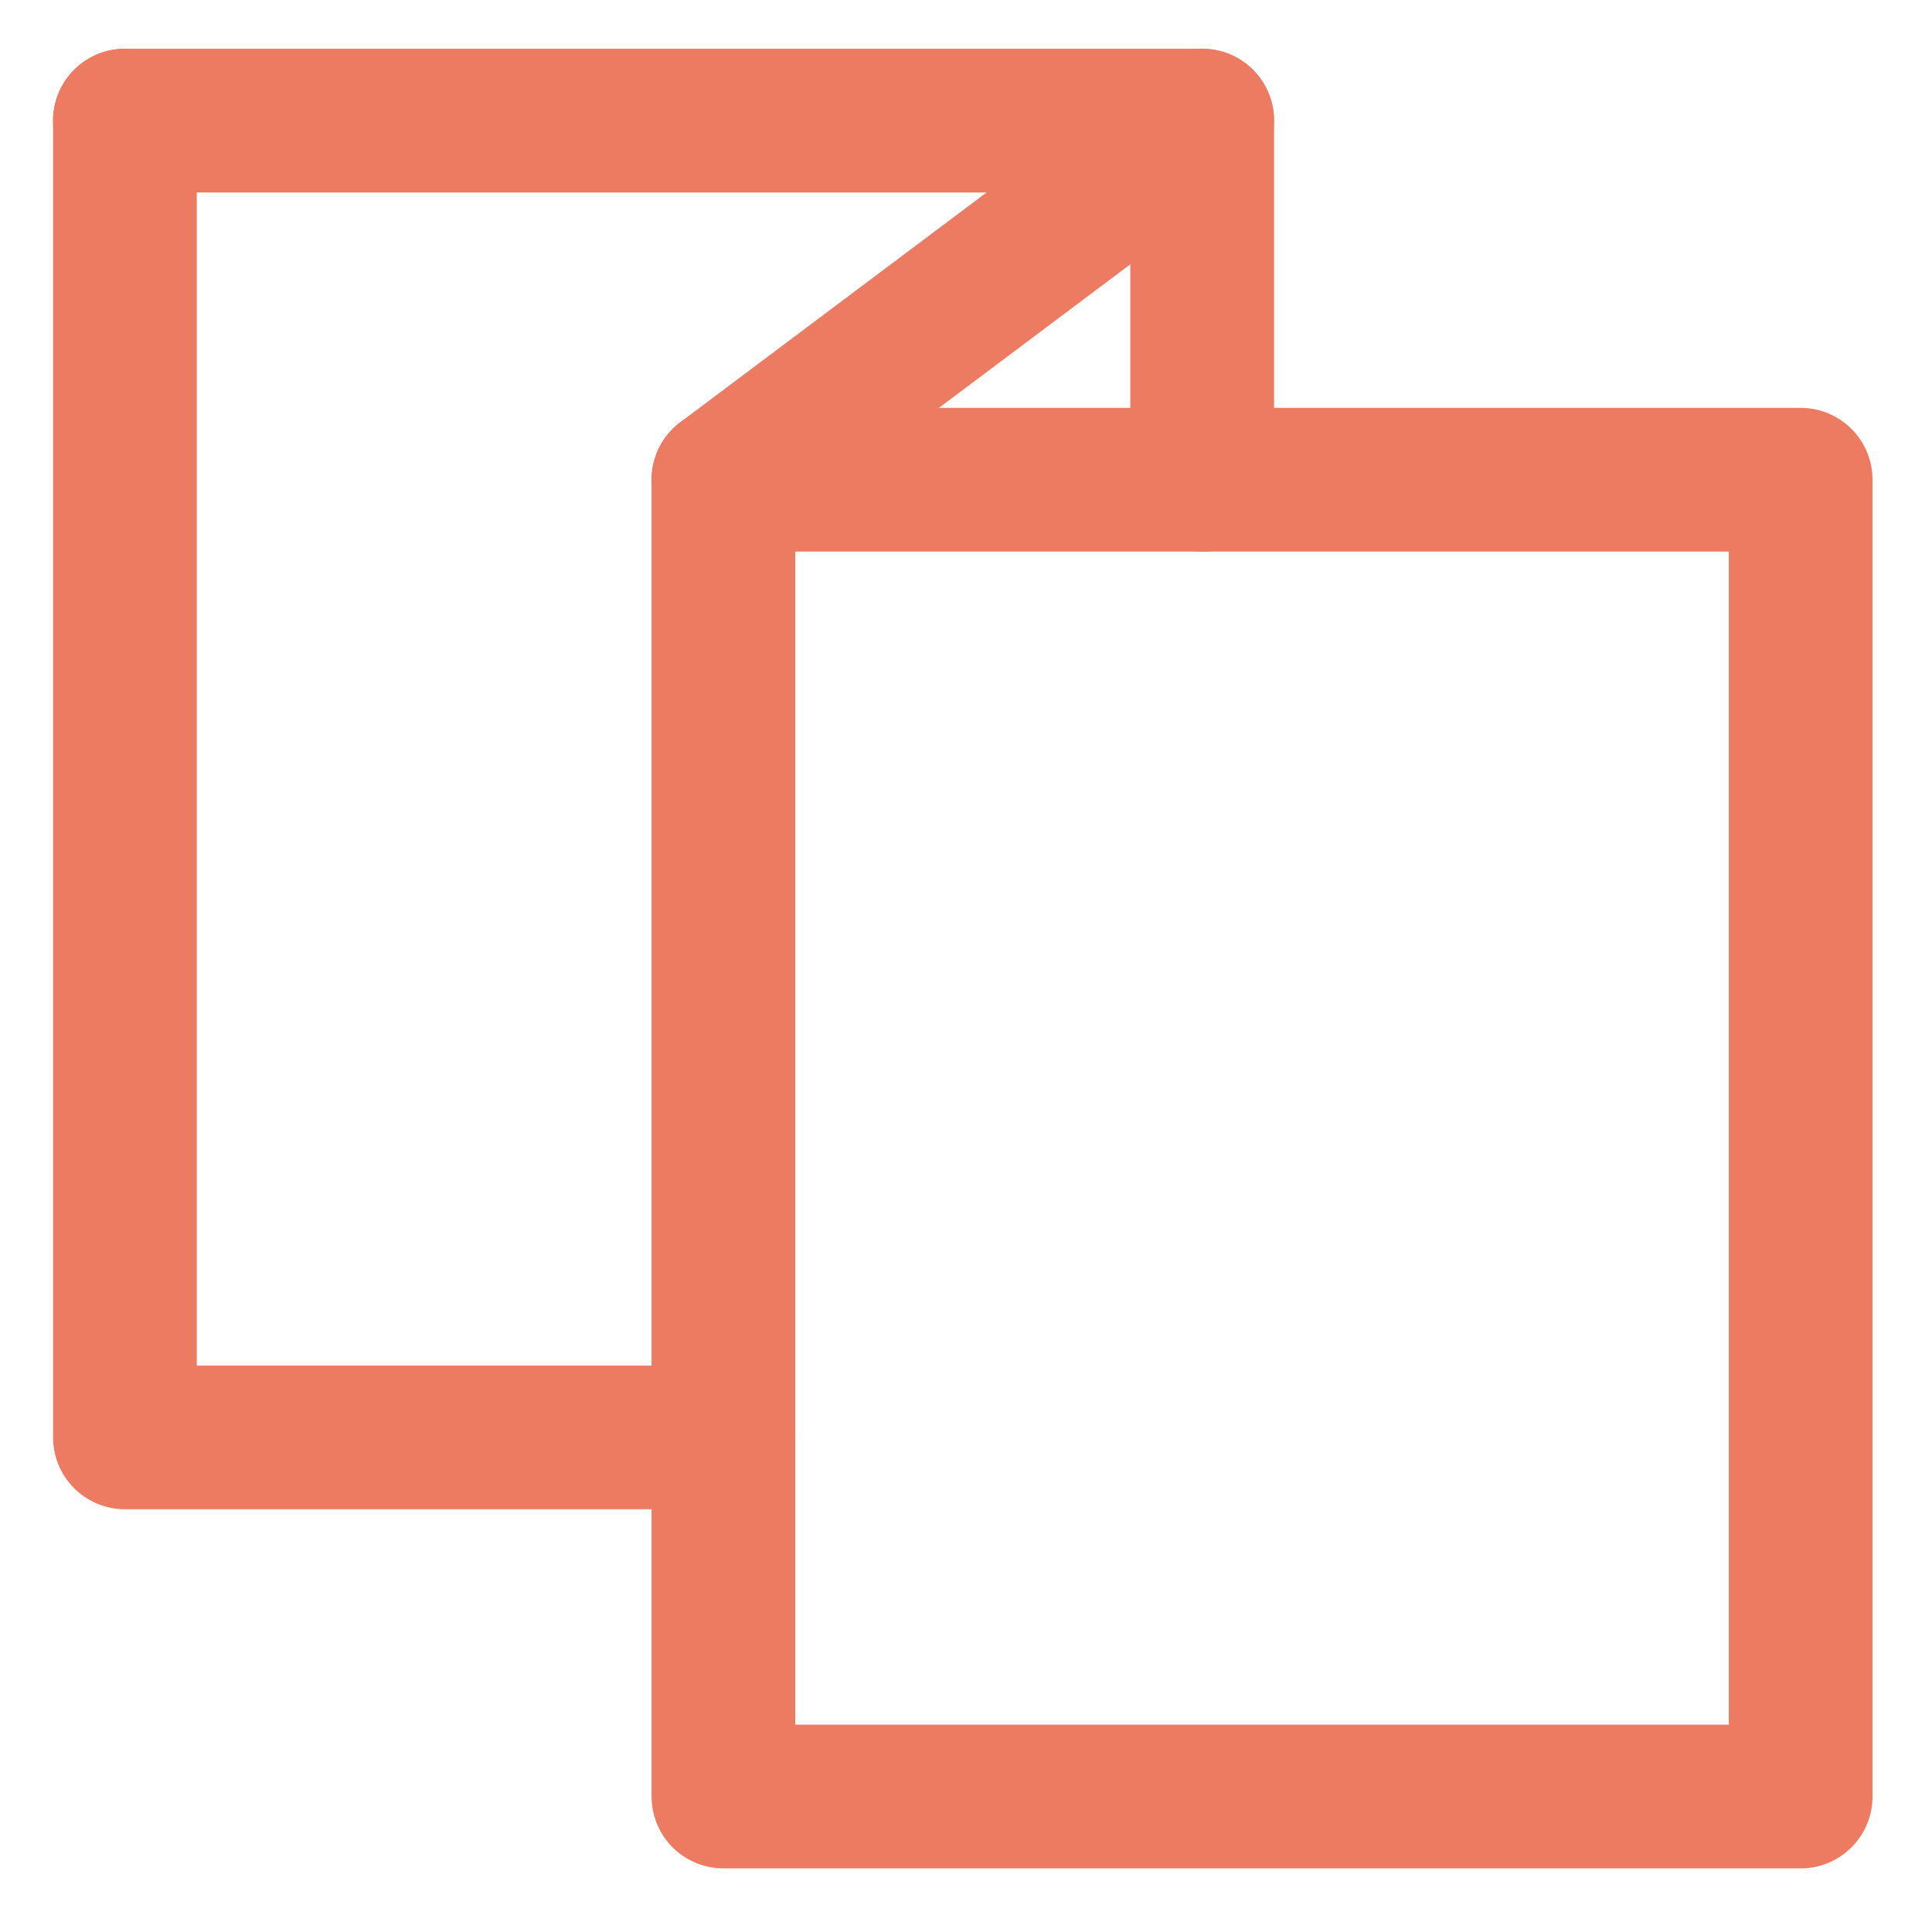
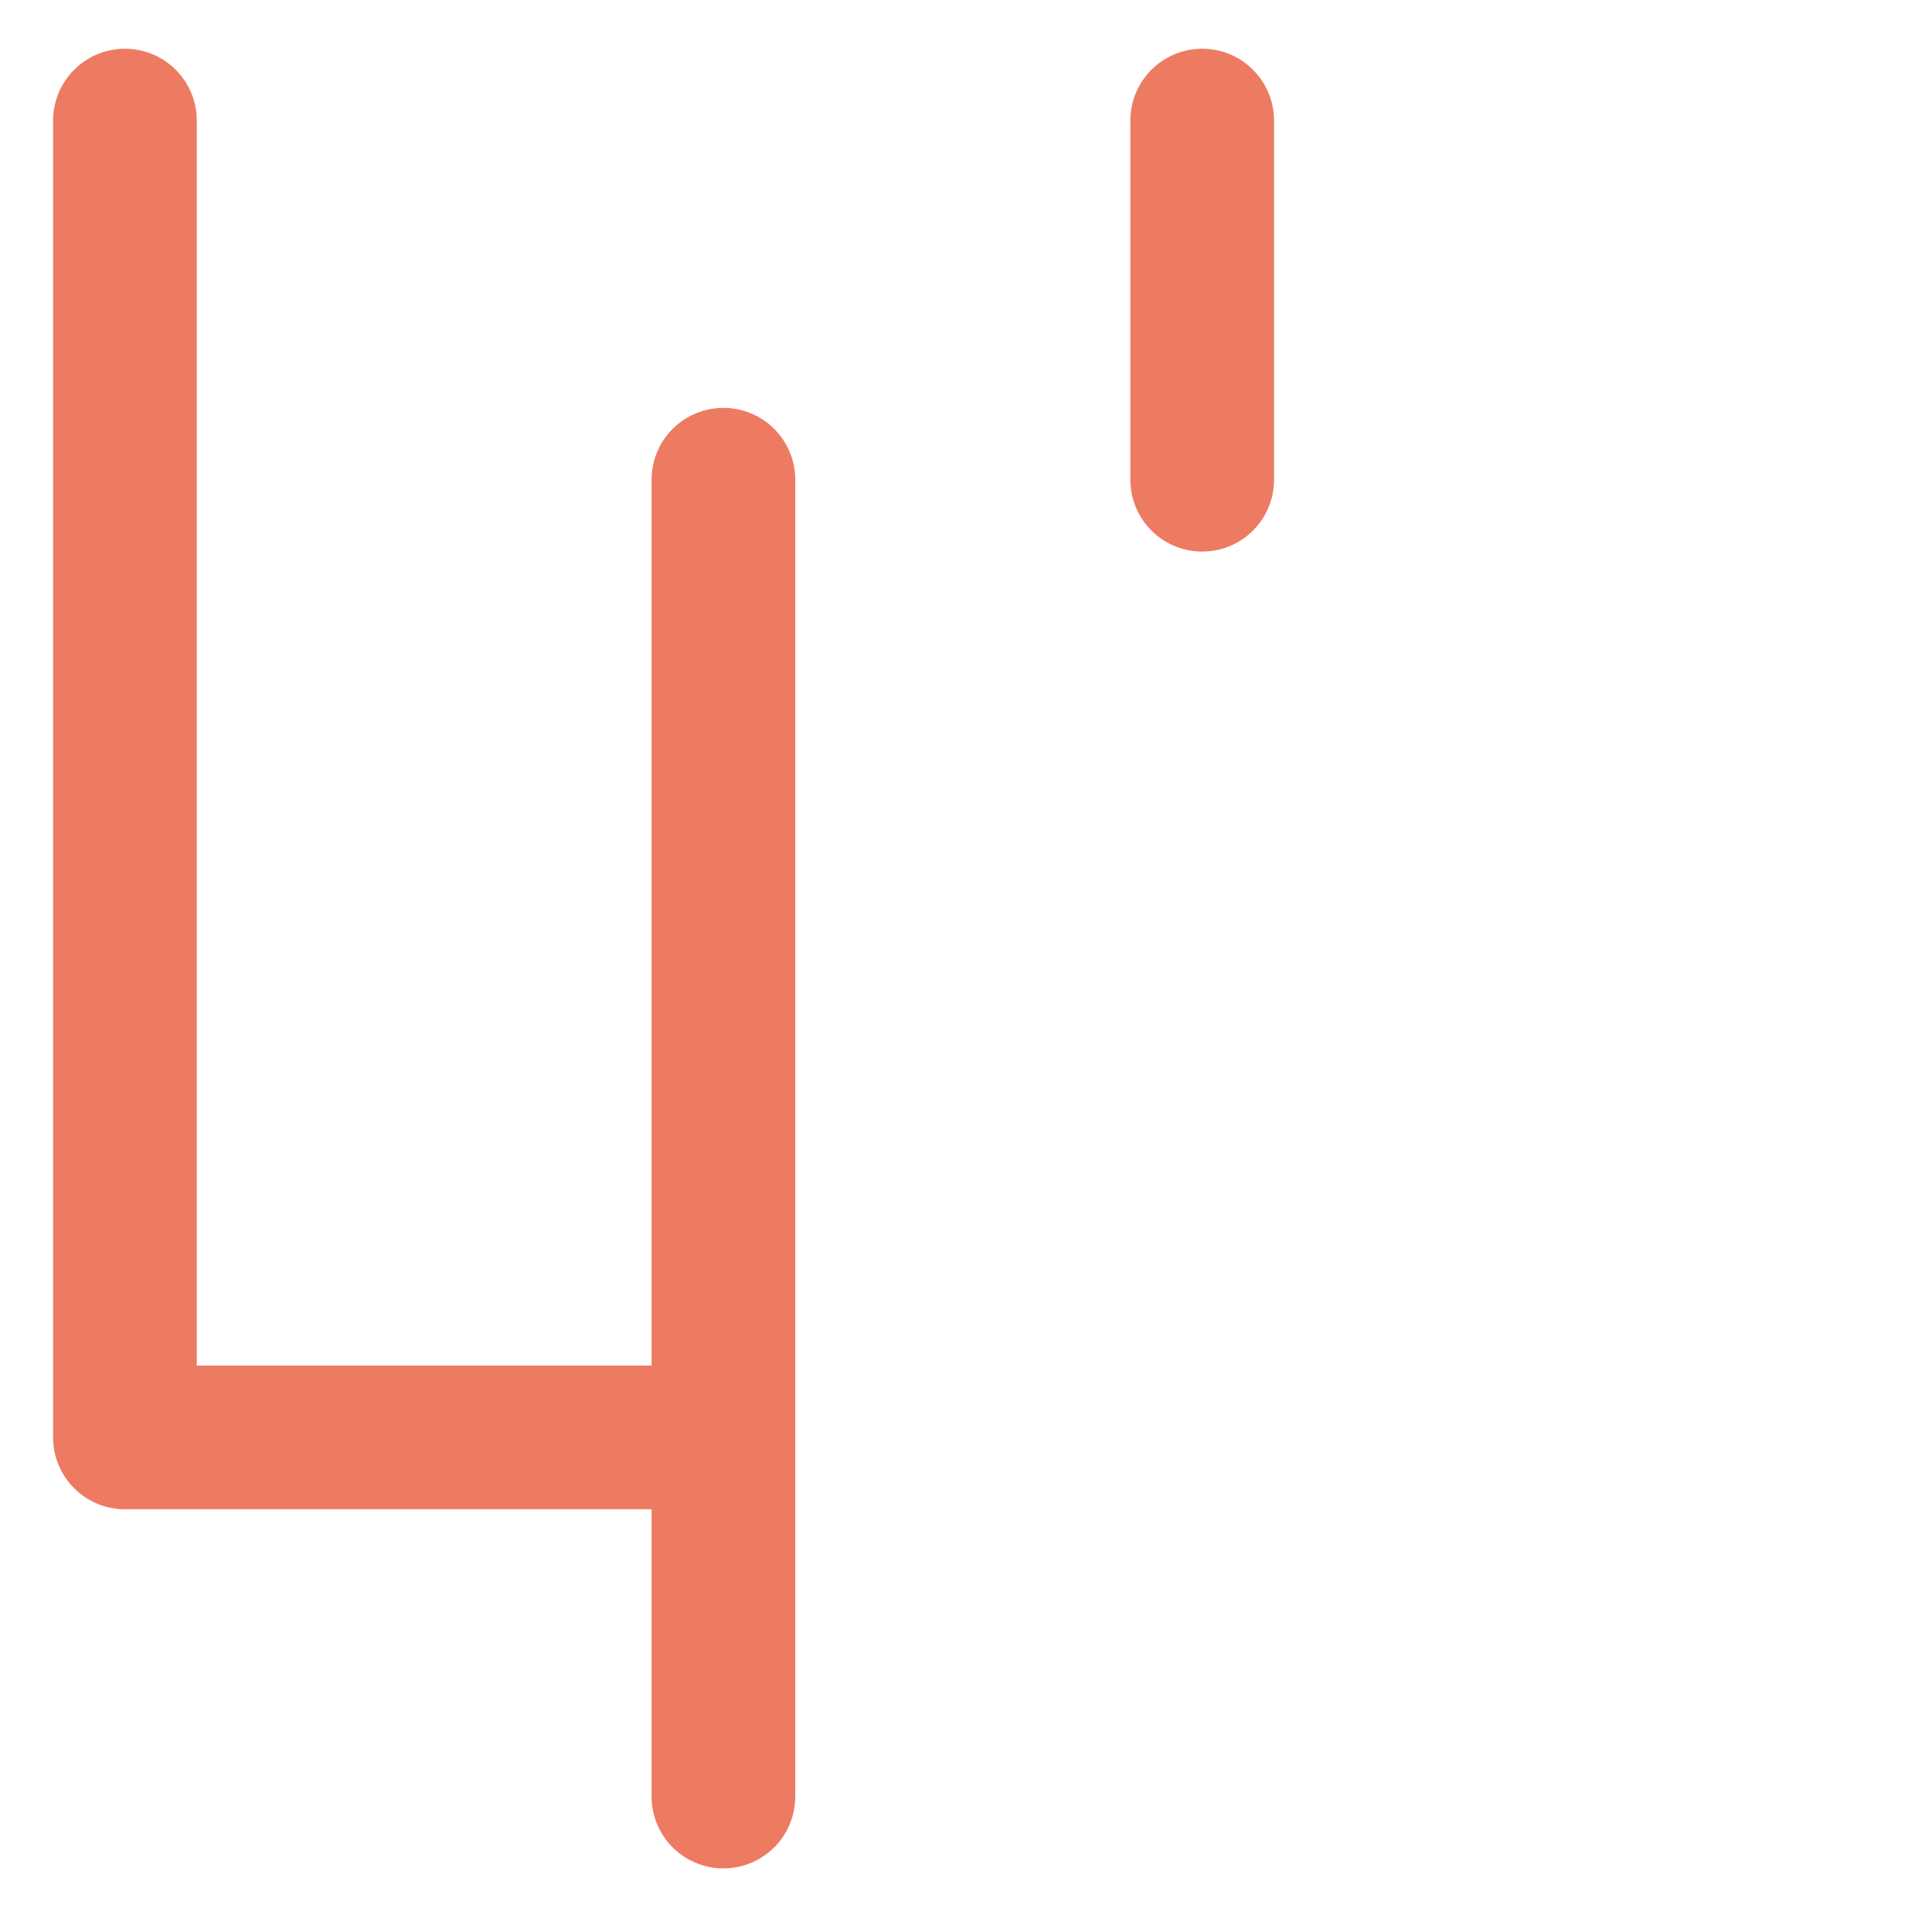
<svg xmlns="http://www.w3.org/2000/svg" width="121" height="120" viewBox="0 0 121 120" fill="none">
-   <path d="M7.824 7.552H75.292L45.306 30.041" stroke="#EC7B62" stroke-width="9" stroke-linecap="round" stroke-linejoin="round" />
  <path d="M7.824 7.552L7.824 90.013H45.306" stroke="#EC7B62" stroke-width="9" stroke-linecap="round" stroke-linejoin="round" />
-   <path d="M45.307 30.041H112.775V112.502H45.307V30.041Z" stroke="#EC7B62" stroke-width="9" stroke-linecap="round" stroke-linejoin="round" />
+   <path d="M45.307 30.041V112.502H45.307V30.041Z" stroke="#EC7B62" stroke-width="9" stroke-linecap="round" stroke-linejoin="round" />
  <path d="M75.293 7.552V30.041" stroke="#EC7B62" stroke-width="9" stroke-linecap="round" stroke-linejoin="round" />
</svg>